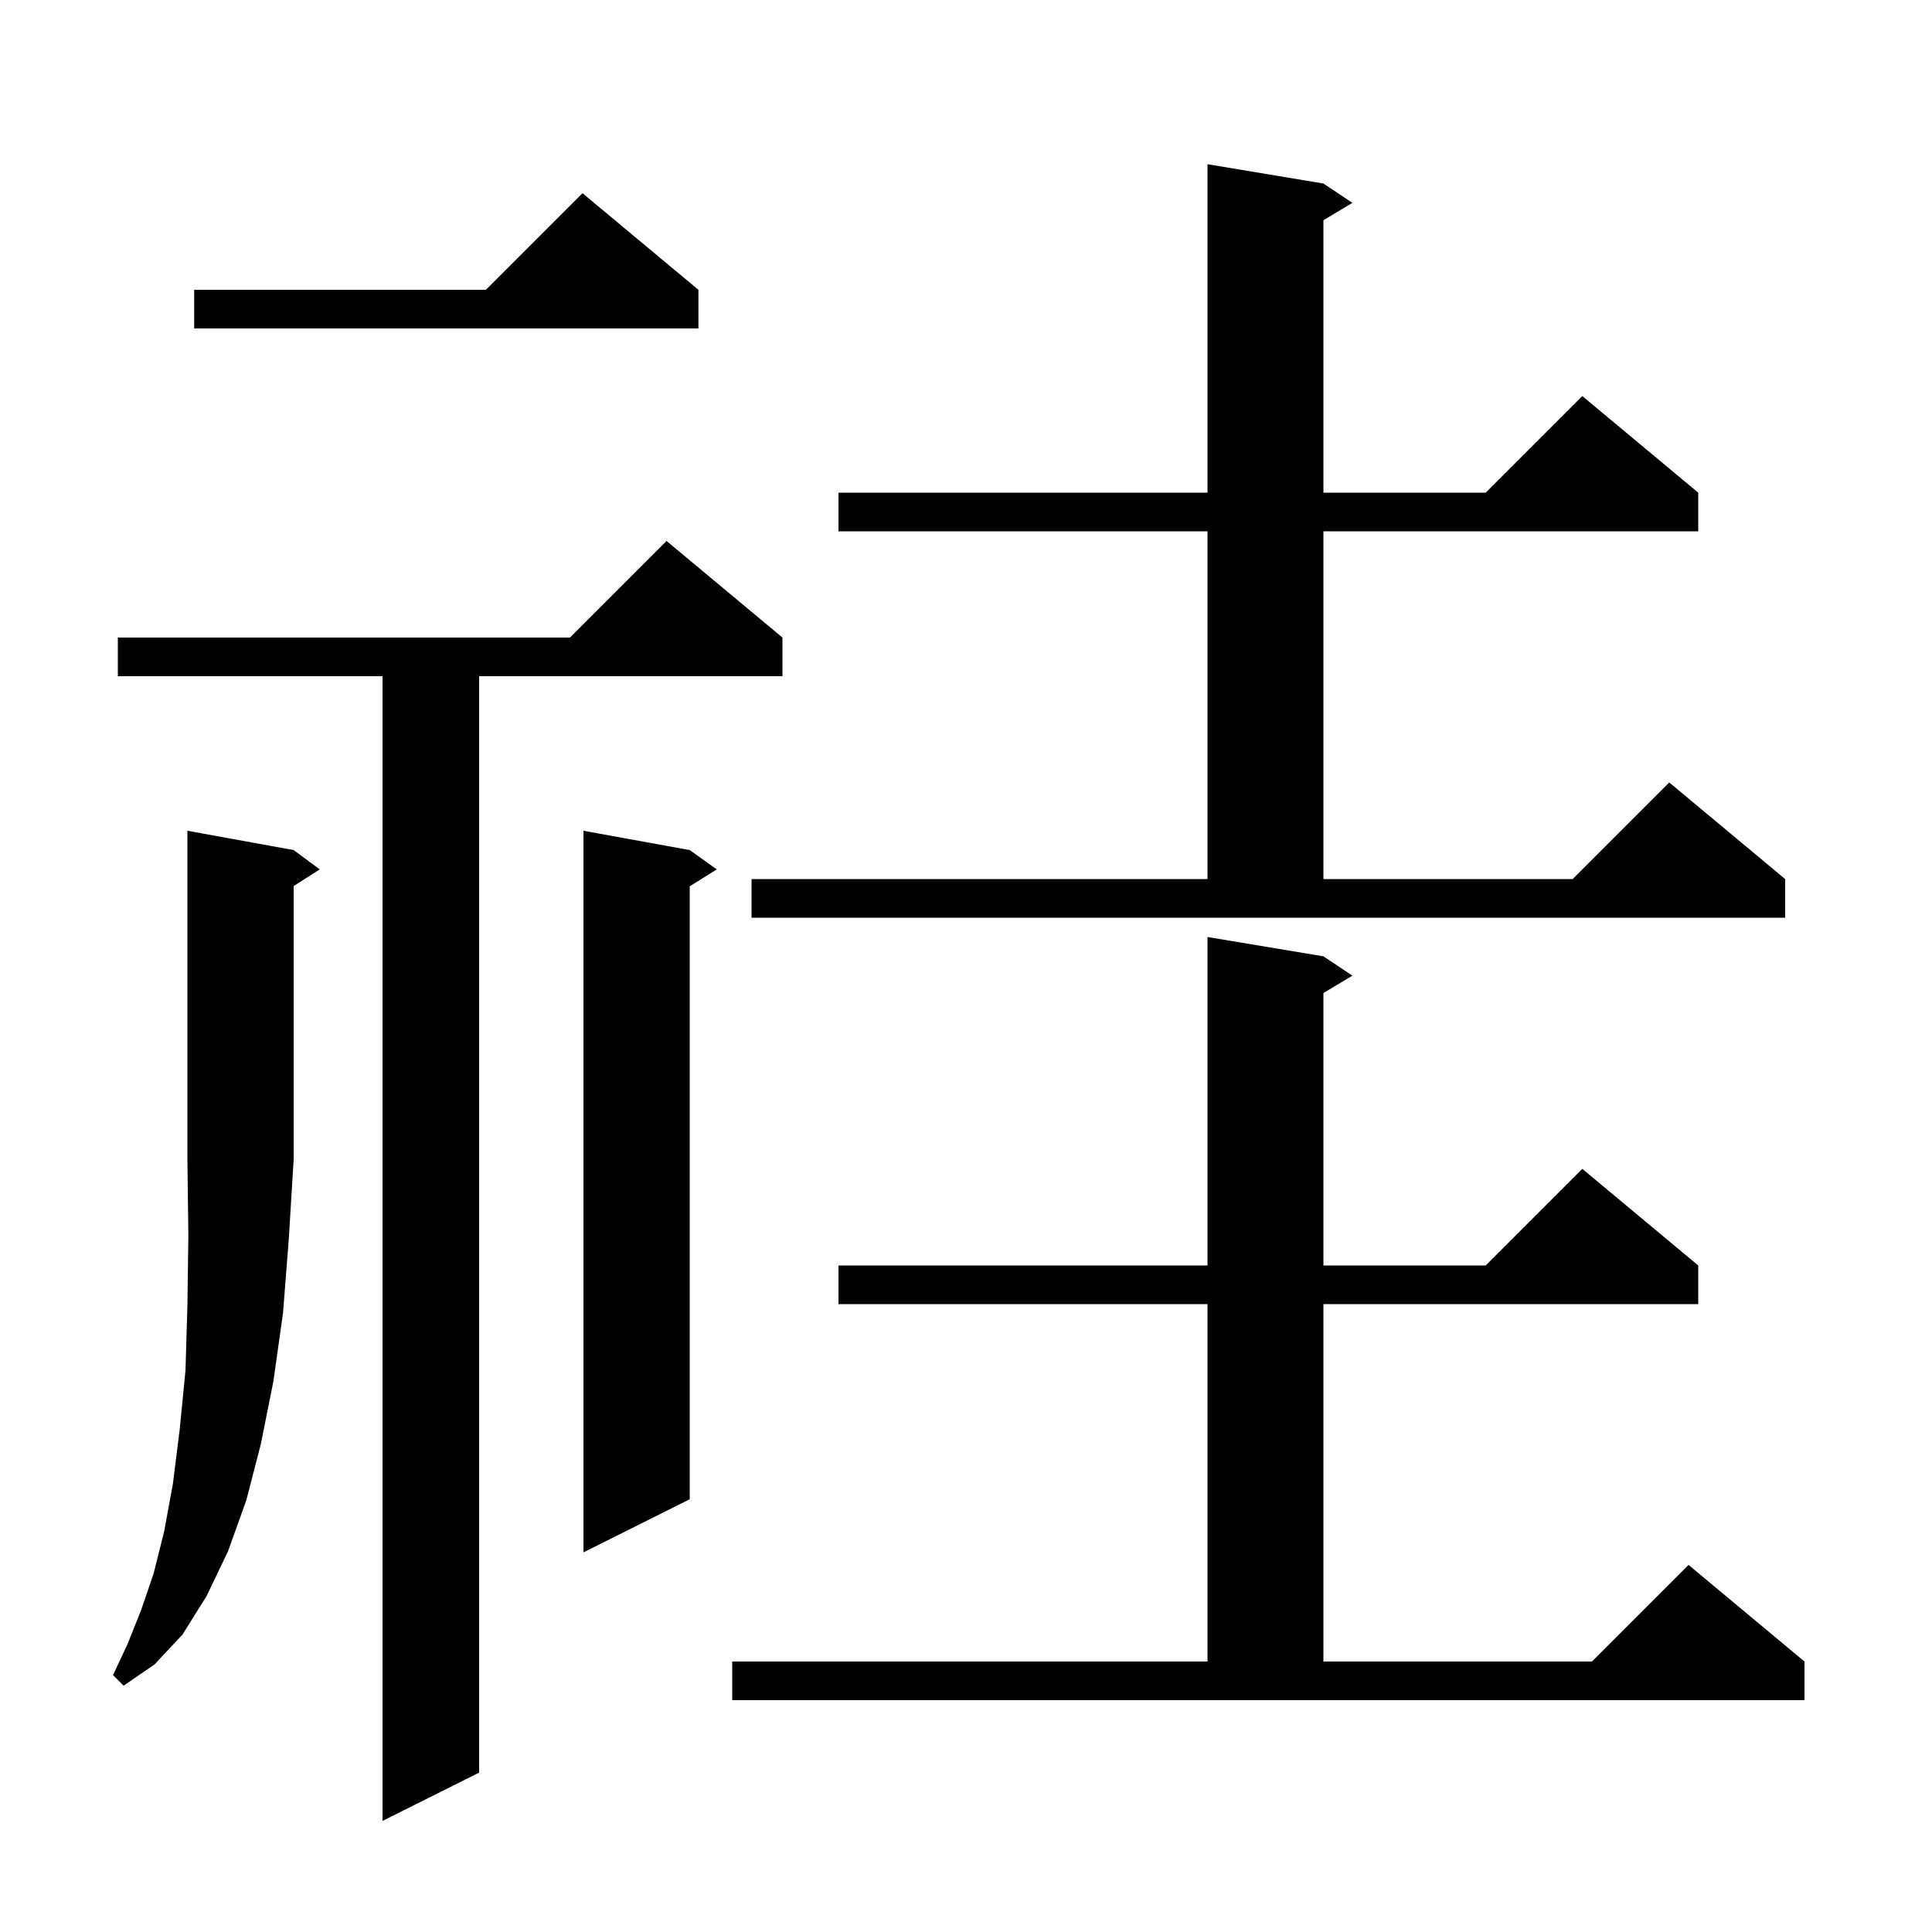
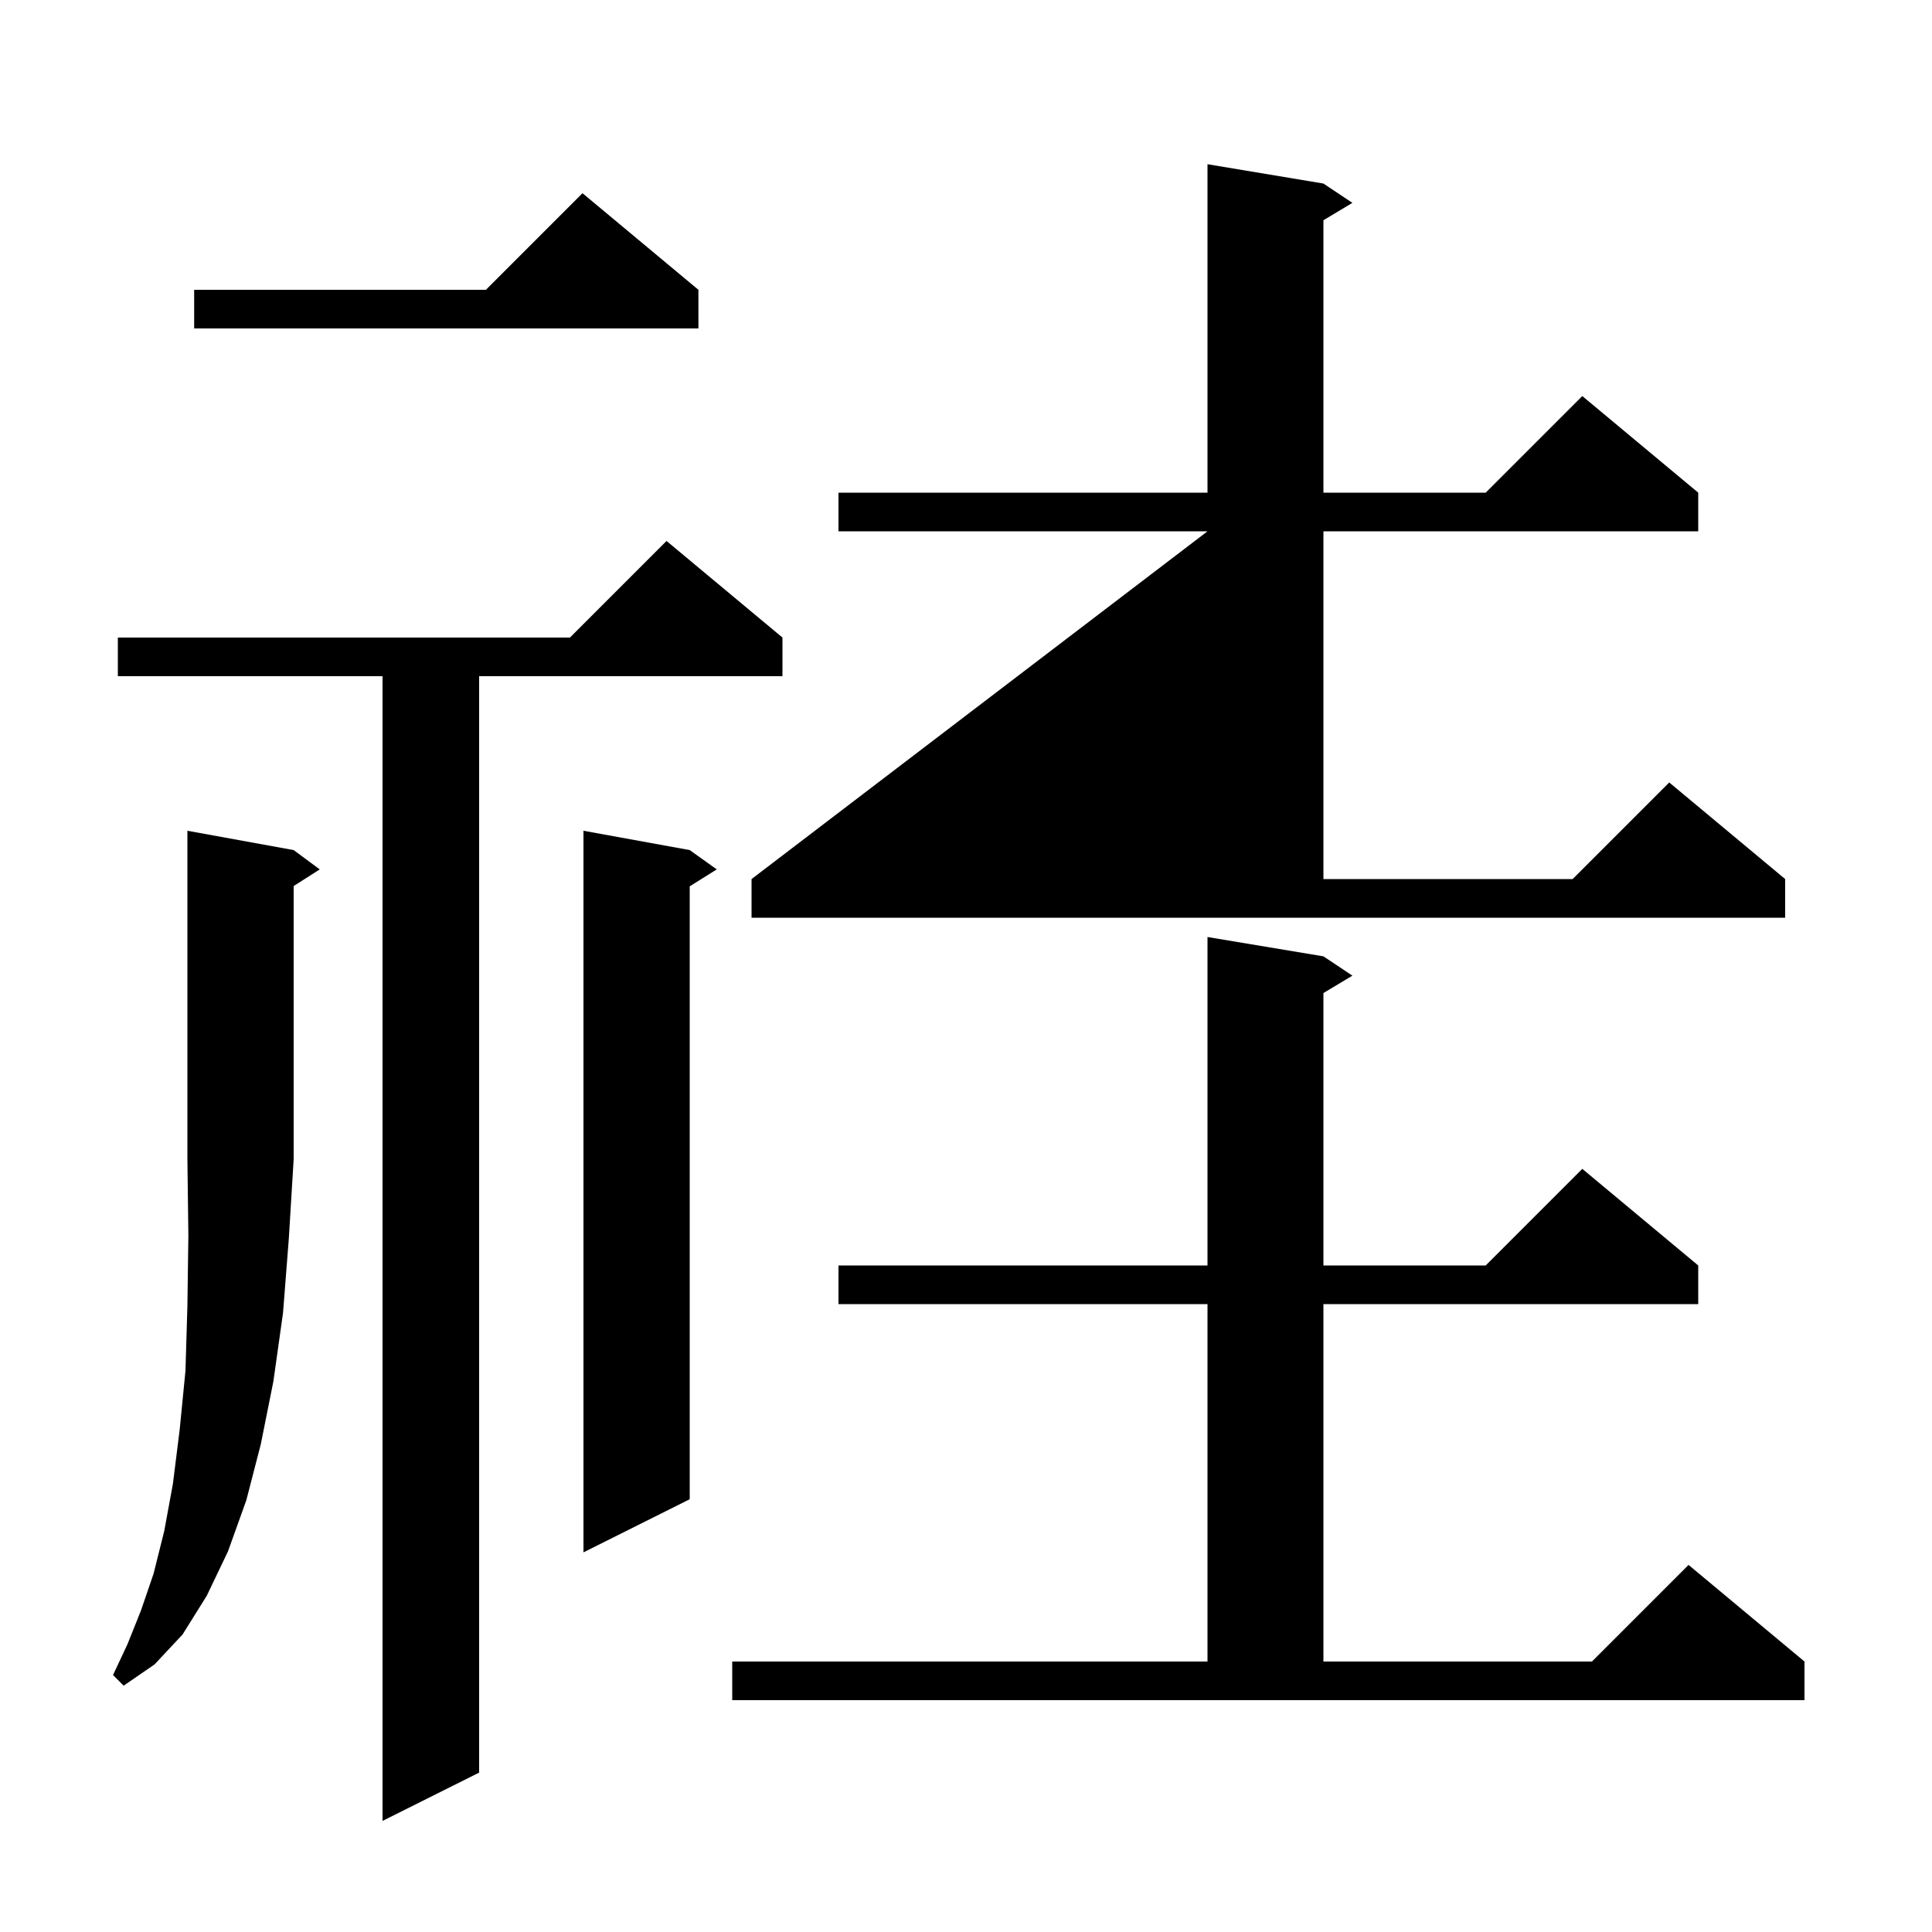
<svg xmlns="http://www.w3.org/2000/svg" version="1.1" baseProfile="full" viewBox="0 0 200 200" width="200" height="200">
  <g fill="currentColor">
-     <path d="M 81.0 66.0 L 81.0 70.0 L 49.6 70.0 L 49.6 183.5 L 39.6 188.5 L 39.6 70.0 L 12.2 70.0 L 12.2 66.0 L 59.0 66.0 L 69.0 56.0 Z M 75.8 172.0 L 125.0 172.0 L 125.0 135.0 L 86.8 135.0 L 86.8 131.0 L 125.0 131.0 L 125.0 97.0 L 137.0 99.0 L 140.0 101.0 L 137.0 102.8 L 137.0 131.0 L 153.8 131.0 L 163.8 121.0 L 175.8 131.0 L 175.8 135.0 L 137.0 135.0 L 137.0 172.0 L 164.8 172.0 L 174.8 162.0 L 186.8 172.0 L 186.8 176.0 L 75.8 176.0 Z M 30.4 88.0 L 33.1 90.0 L 30.4 91.723 L 30.4 120.0 L 29.9 128.2 L 29.3 135.9 L 28.3 143.0 L 27.0 149.5 L 25.5 155.3 L 23.6 160.6 L 21.4 165.2 L 18.9 169.2 L 16.0 172.3 L 12.8 174.5 L 11.7 173.4 L 13.2 170.2 L 14.6 166.7 L 15.9 162.9 L 17.0 158.5 L 17.9 153.6 L 18.6 148.0 L 19.2 141.9 L 19.4 135.2 L 19.5 127.9 L 19.4 120.0 L 19.4 86.0 Z M 71.4 88.0 L 74.2 90.0 L 71.4 91.75 L 71.4 155.2 L 60.4 160.7 L 60.4 86.0 Z M 77.8 91.0 L 125.0 91.0 L 125.0 55.0 L 86.8 55.0 L 86.8 51.0 L 125.0 51.0 L 125.0 17.0 L 137.0 19.0 L 140.0 21.0 L 137.0 22.8 L 137.0 51.0 L 153.8 51.0 L 163.8 41.0 L 175.8 51.0 L 175.8 55.0 L 137.0 55.0 L 137.0 91.0 L 162.8 91.0 L 172.8 81.0 L 184.8 91.0 L 184.8 95.0 L 77.8 95.0 Z M 72.3 30.0 L 72.3 34.0 L 20.1 34.0 L 20.1 30.0 L 50.3 30.0 L 60.3 20.0 Z " />
+     <path d="M 81.0 66.0 L 81.0 70.0 L 49.6 70.0 L 49.6 183.5 L 39.6 188.5 L 39.6 70.0 L 12.2 70.0 L 12.2 66.0 L 59.0 66.0 L 69.0 56.0 Z M 75.8 172.0 L 125.0 172.0 L 125.0 135.0 L 86.8 135.0 L 86.8 131.0 L 125.0 131.0 L 125.0 97.0 L 137.0 99.0 L 140.0 101.0 L 137.0 102.8 L 137.0 131.0 L 153.8 131.0 L 163.8 121.0 L 175.8 131.0 L 175.8 135.0 L 137.0 135.0 L 137.0 172.0 L 164.8 172.0 L 174.8 162.0 L 186.8 172.0 L 186.8 176.0 L 75.8 176.0 Z M 30.4 88.0 L 33.1 90.0 L 30.4 91.723 L 30.4 120.0 L 29.9 128.2 L 29.3 135.9 L 28.3 143.0 L 27.0 149.5 L 25.5 155.3 L 23.6 160.6 L 21.4 165.2 L 18.9 169.2 L 16.0 172.3 L 12.8 174.5 L 11.7 173.4 L 13.2 170.2 L 14.6 166.7 L 15.9 162.9 L 17.0 158.5 L 17.9 153.6 L 18.6 148.0 L 19.2 141.9 L 19.4 135.2 L 19.5 127.9 L 19.4 120.0 L 19.4 86.0 Z M 71.4 88.0 L 74.2 90.0 L 71.4 91.75 L 71.4 155.2 L 60.4 160.7 L 60.4 86.0 Z M 77.8 91.0 L 125.0 55.0 L 86.8 55.0 L 86.8 51.0 L 125.0 51.0 L 125.0 17.0 L 137.0 19.0 L 140.0 21.0 L 137.0 22.8 L 137.0 51.0 L 153.8 51.0 L 163.8 41.0 L 175.8 51.0 L 175.8 55.0 L 137.0 55.0 L 137.0 91.0 L 162.8 91.0 L 172.8 81.0 L 184.8 91.0 L 184.8 95.0 L 77.8 95.0 Z M 72.3 30.0 L 72.3 34.0 L 20.1 34.0 L 20.1 30.0 L 50.3 30.0 L 60.3 20.0 Z " />
  </g>
</svg>